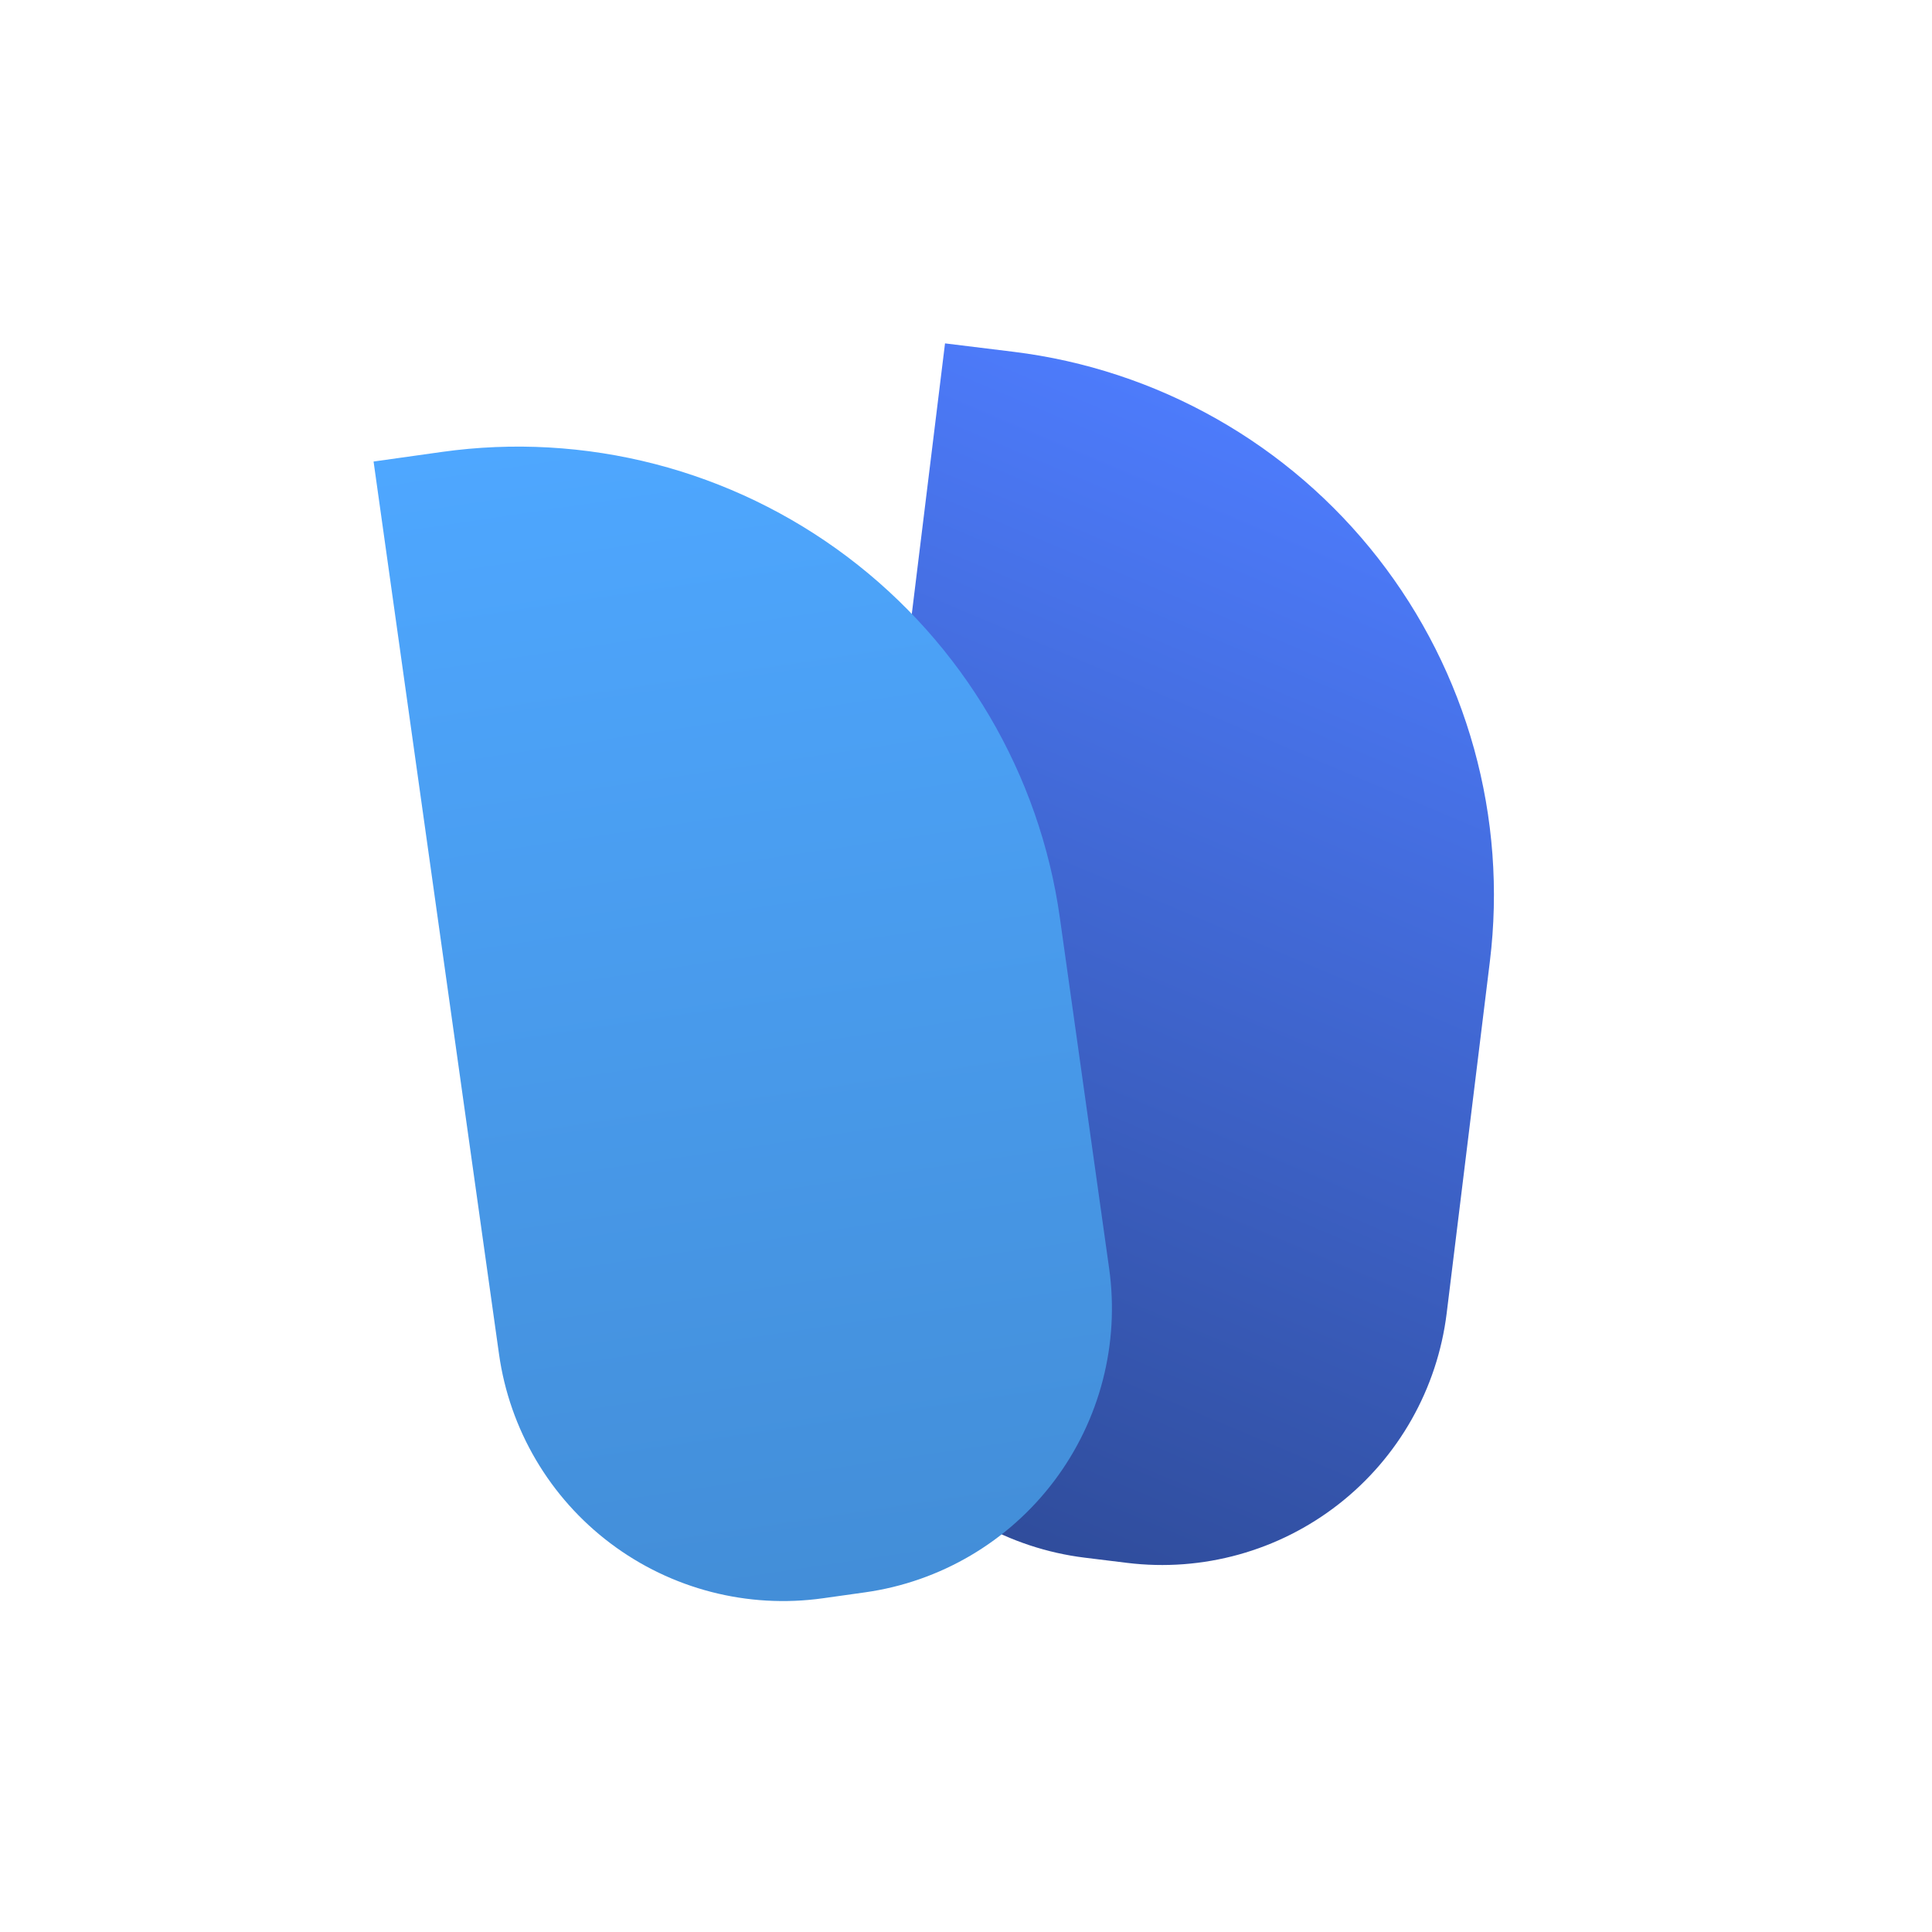
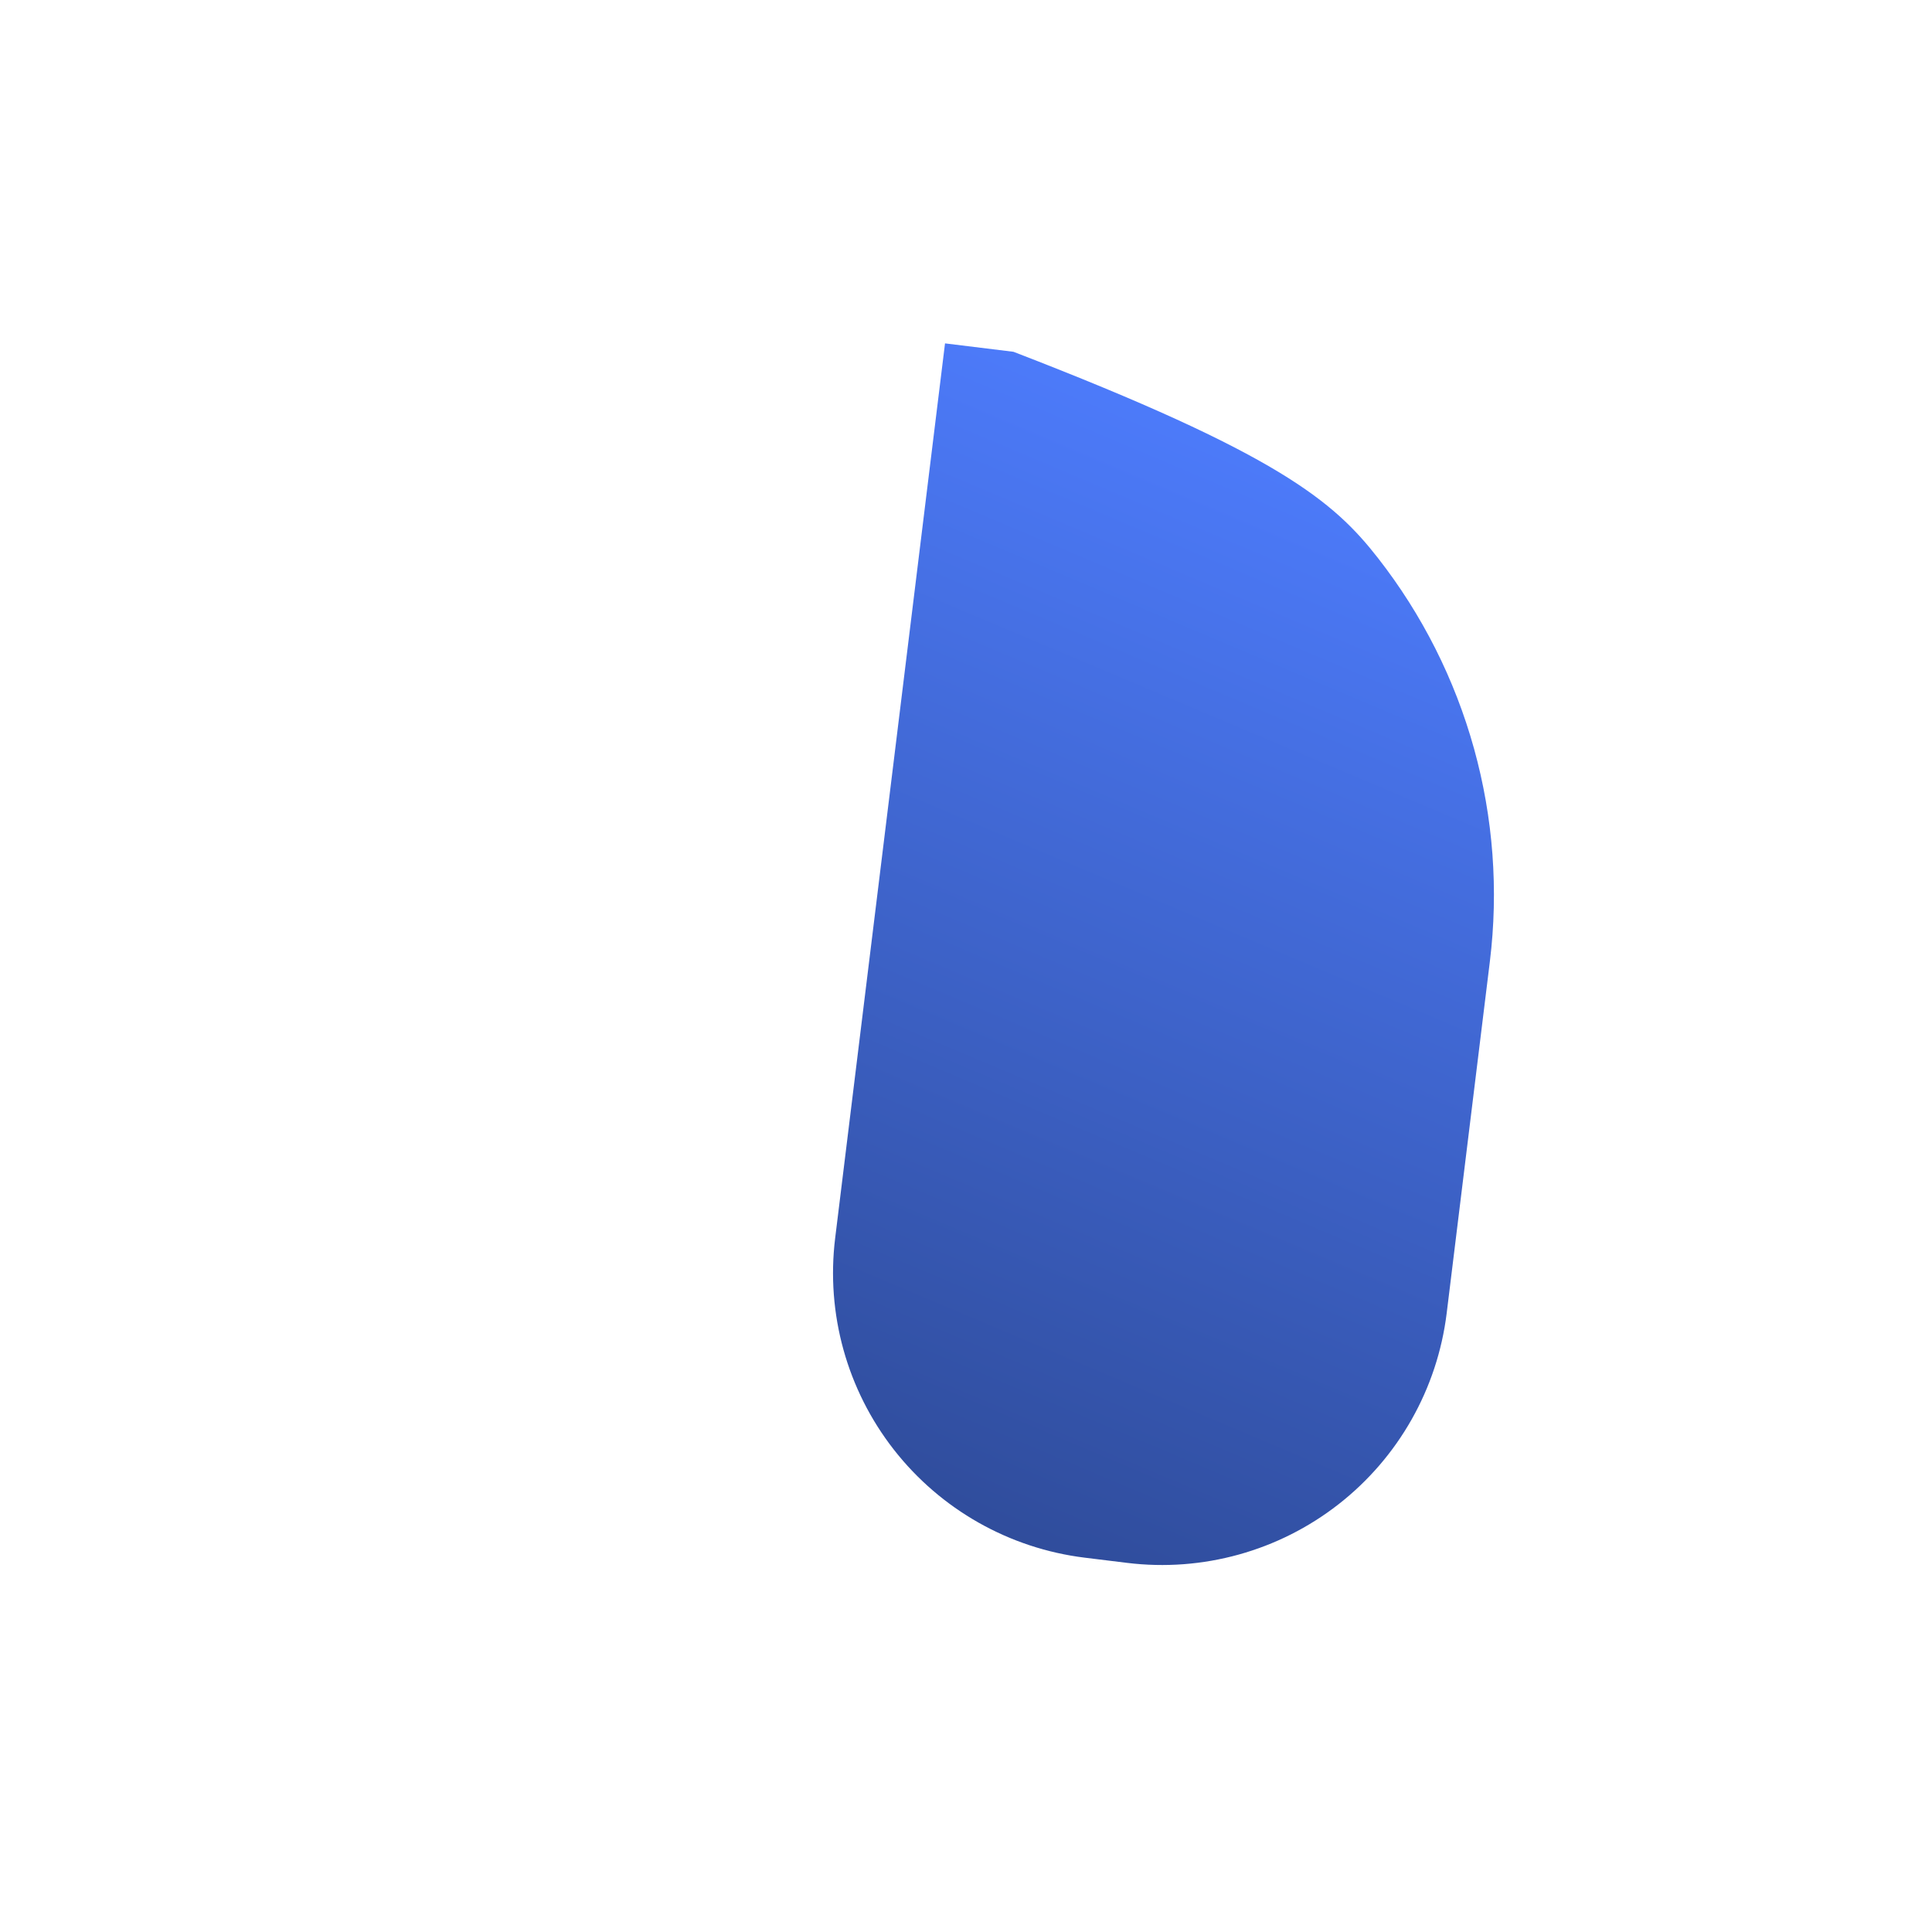
<svg xmlns="http://www.w3.org/2000/svg" width="512" height="512" viewBox="0 0 512 512" fill="none">
  <g filter="url(#filter0_i_86_819)">
    <rect width="512" height="512" rx="100" fill="white" />
    <g filter="url(#filter1_d_86_819)">
-       <path d="M250.44 84L268.58 86.227C287.48 88.548 305.737 94.568 322.31 103.945C338.883 113.321 353.447 125.871 365.17 140.876C376.893 155.881 385.546 173.048 390.635 191.397C395.724 209.746 397.148 228.918 394.828 247.818L383.386 341.007C380.929 361.013 370.626 379.224 354.742 391.633C338.859 404.043 318.696 409.635 298.69 407.178L287.498 405.804C267.492 403.347 249.281 393.044 236.871 377.161C224.462 361.277 218.87 341.115 221.327 321.108L250.44 84Z" fill="url(#paint0_linear_86_819)" />
+       <path d="M250.44 84L268.58 86.227C338.883 113.321 353.447 125.871 365.17 140.876C376.893 155.881 385.546 173.048 390.635 191.397C395.724 209.746 397.148 228.918 394.828 247.818L383.386 341.007C380.929 361.013 370.626 379.224 354.742 391.633C338.859 404.043 318.696 409.635 298.69 407.178L287.498 405.804C267.492 403.347 249.281 393.044 236.871 377.161C224.462 361.277 218.87 341.115 221.327 321.108L250.44 84Z" fill="url(#paint0_linear_86_819)" />
    </g>
    <g filter="url(#filter2_d_86_819)">
-       <path d="M99 115.31L117.098 112.767C135.954 110.116 155.148 111.206 173.583 115.974C192.018 120.742 209.334 129.094 224.541 140.553C239.749 152.013 252.55 166.355 262.214 182.762C271.879 199.169 278.217 217.319 280.867 236.175L293.934 329.151C296.739 349.111 291.5 369.368 279.37 385.466C267.239 401.563 249.211 412.183 229.251 414.988L218.084 416.557C198.124 419.363 177.867 414.124 161.769 401.993C145.672 389.863 135.052 371.834 132.247 351.874L99 115.31Z" fill="url(#paint1_linear_86_819)" />
-     </g>
+       </g>
  </g>
  <defs>
    <filter id="filter0_i_86_819" x="0" y="0" width="512" height="516" filterUnits="userSpaceOnUse" color-interpolation-filters="sRGB">
      <feFlood flood-opacity="0" result="BackgroundImageFix" />
      <feBlend mode="normal" in="SourceGraphic" in2="BackgroundImageFix" result="shape" />
      <feColorMatrix in="SourceAlpha" type="matrix" values="0 0 0 0 0 0 0 0 0 0 0 0 0 0 0 0 0 0 127 0" result="hardAlpha" />
      <feMorphology radius="4" operator="erode" in="SourceAlpha" result="effect1_innerShadow_86_819" />
      <feOffset dy="4" />
      <feGaussianBlur stdDeviation="6" />
      <feComposite in2="hardAlpha" operator="arithmetic" k2="-1" k3="1" />
      <feColorMatrix type="matrix" values="0 0 0 0 0 0 0 0 0 0 0 0 0 0 0 0 0 0 0.3 0" />
      <feBlend mode="normal" in2="shape" result="effect1_innerShadow_86_819" />
    </filter>
    <filter id="filter1_d_86_819" x="212.76" y="79" width="191.149" height="339.745" filterUnits="userSpaceOnUse" color-interpolation-filters="sRGB">
      <feFlood flood-opacity="0" result="BackgroundImageFix" />
      <feColorMatrix in="SourceAlpha" type="matrix" values="0 0 0 0 0 0 0 0 0 0 0 0 0 0 0 0 0 0 127 0" result="hardAlpha" />
      <feOffset dy="3" />
      <feGaussianBlur stdDeviation="4" />
      <feColorMatrix type="matrix" values="0 0 0 0 0 0 0 0 0 0 0 0 0 0 0 0 0 0 0.161 0" />
      <feBlend mode="normal" in2="BackgroundImageFix" result="effect1_dropShadow_86_819" />
      <feBlend mode="normal" in="SourceGraphic" in2="effect1_dropShadow_86_819" result="shape" />
    </filter>
    <filter id="filter2_d_86_819" x="91" y="106.355" width="211.674" height="321.942" filterUnits="userSpaceOnUse" color-interpolation-filters="sRGB">
      <feFlood flood-opacity="0" result="BackgroundImageFix" />
      <feColorMatrix in="SourceAlpha" type="matrix" values="0 0 0 0 0 0 0 0 0 0 0 0 0 0 0 0 0 0 127 0" result="hardAlpha" />
      <feOffset dy="3" />
      <feGaussianBlur stdDeviation="4" />
      <feColorMatrix type="matrix" values="0 0 0 0 0 0 0 0 0 0 0 0 0 0 0 0 0 0 0.161 0" />
      <feBlend mode="normal" in2="BackgroundImageFix" result="effect1_dropShadow_86_819" />
      <feBlend mode="normal" in="SourceGraphic" in2="effect1_dropShadow_86_819" result="shape" />
    </filter>
    <linearGradient id="paint0_linear_86_819" x1="331.469" y1="93.949" x2="178.196" y2="456.838" gradientUnits="userSpaceOnUse">
      <stop stop-color="#4E7DFF" />
      <stop offset="1" stop-color="#273F80" />
    </linearGradient>
    <linearGradient id="paint1_linear_86_819" x1="179.844" y1="103.948" x2="279.166" y2="771.395" gradientUnits="userSpaceOnUse">
      <stop stop-color="#4EA7FF" />
      <stop offset="1" stop-color="#3671AB" />
    </linearGradient>
  </defs>
</svg>